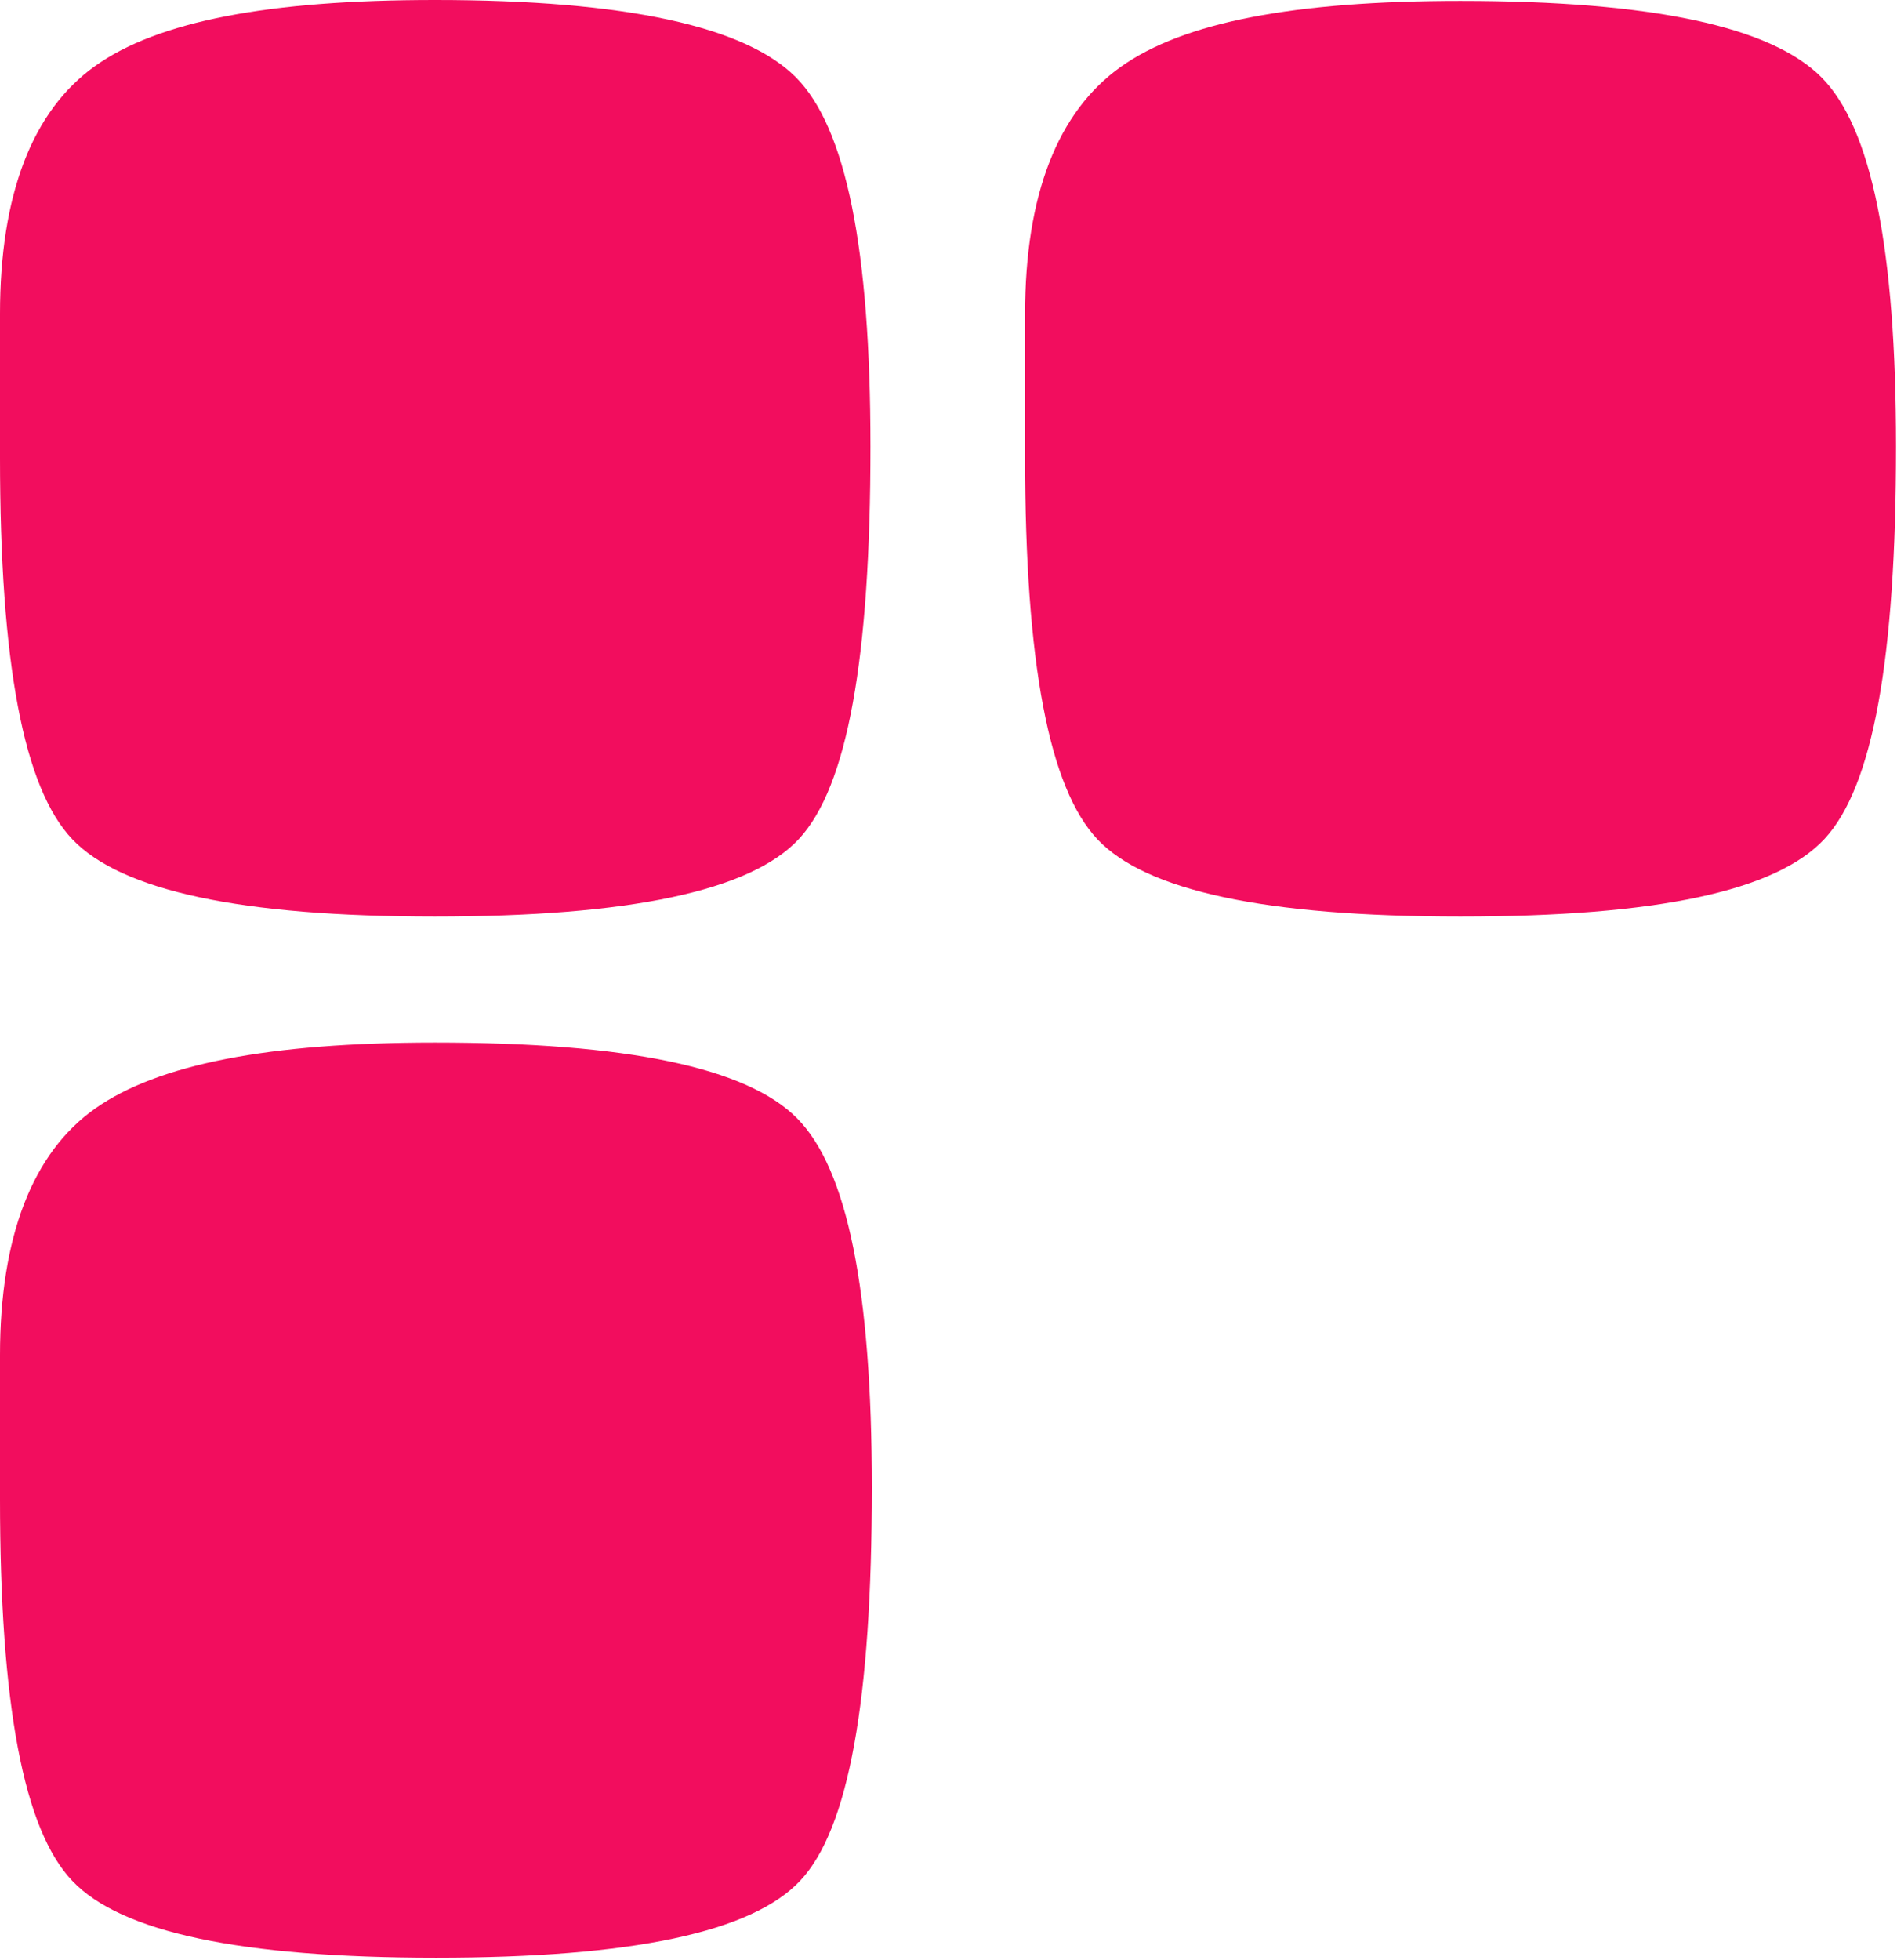
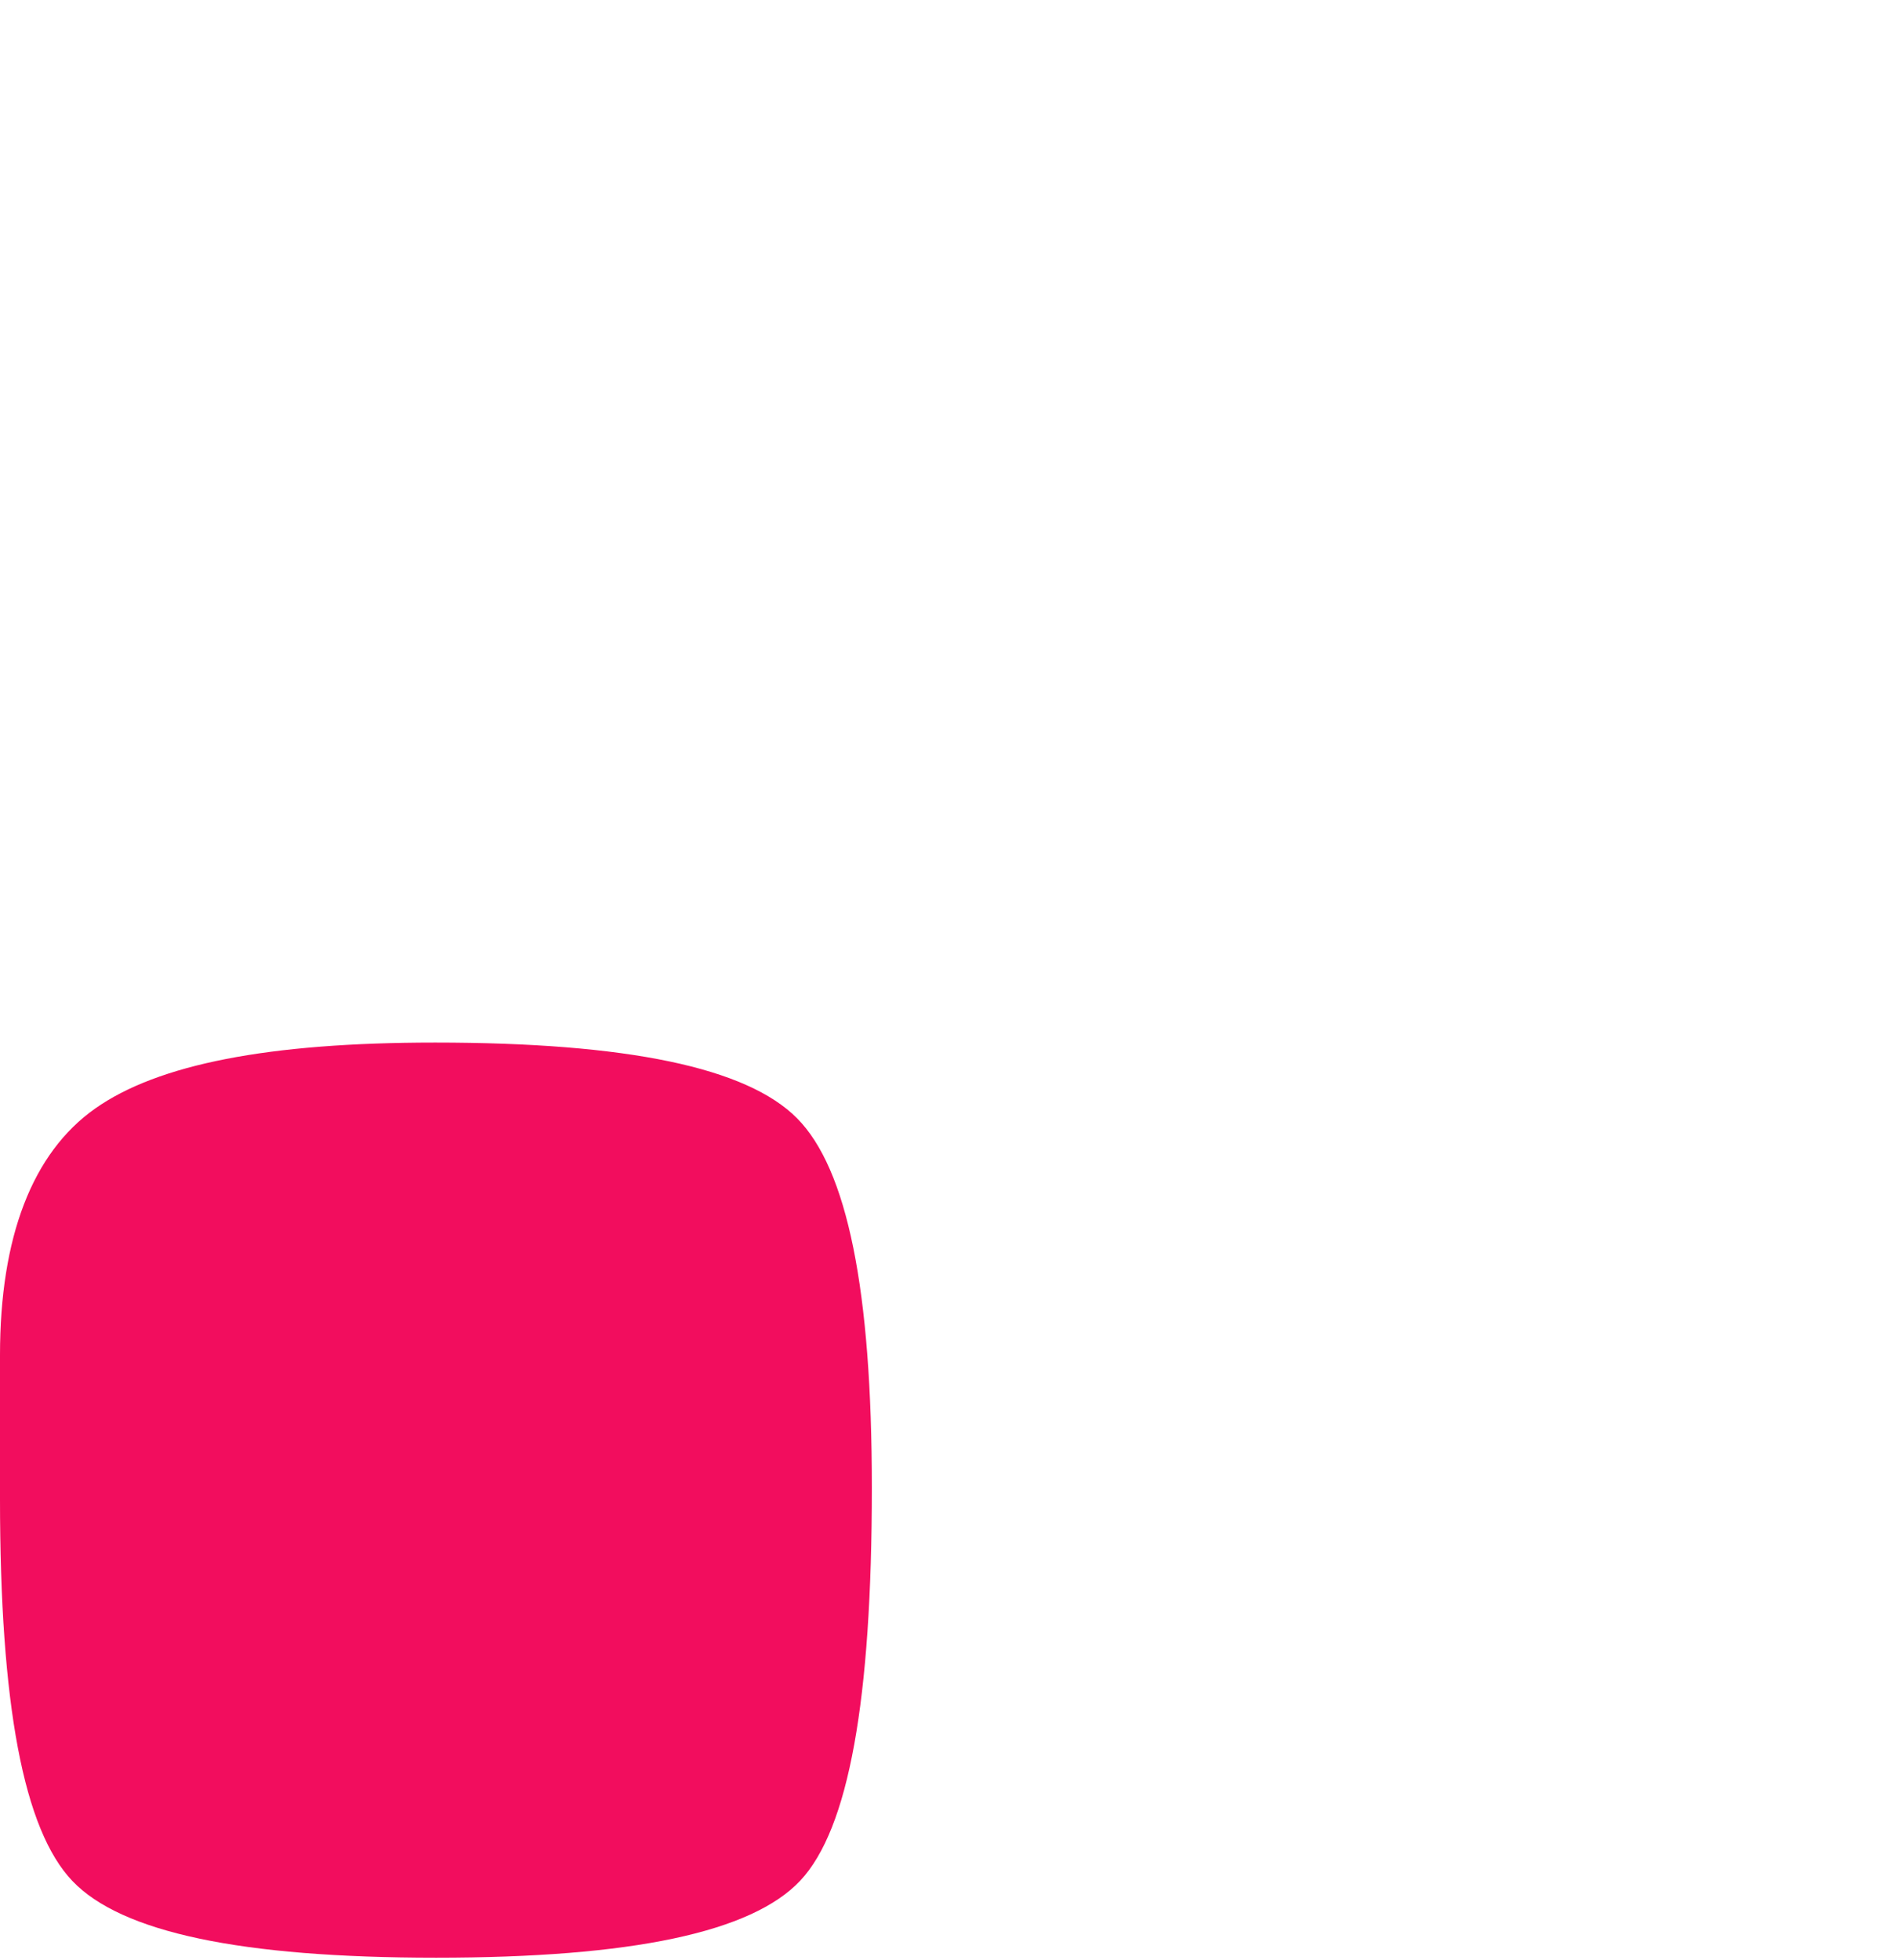
<svg xmlns="http://www.w3.org/2000/svg" version="1.1" width="100%" height="100%" viewBox="0 0 367 379">
-   <path d="M84.112,-0c-32.145,-0 -53.574,4.107 -65.718,12.769c-12.144,8.661 -18.394,24.823 -18.394,47.949l-0,27.68c-0,39.824 4.554,64.022 14.019,73.933c9.465,9.912 32.502,14.912 70.093,14.912c37.592,-0 61.075,-4.911 70.451,-15.001c9.375,-10.09 13.84,-34.824 13.84,-75.897c0,-38.217 -4.732,-61.701 -14.465,-71.433c-9.733,-9.733 -32.591,-14.912 -69.826,-14.912Z" style="fill:#F20D5E;" />
-   <path d="M282.517,177.243c38.038,-0 61.075,-4.911 70.451,-15.001c9.375,-10.09 13.84,-34.824 13.84,-75.897c-0,-38.217 -4.733,-61.701 -14.465,-71.433c-9.733,-9.733 -32.502,-14.733 -69.826,-14.733c-32.145,-0 -53.575,4.107 -65.718,12.768c-12.144,8.661 -18.483,24.645 -18.483,47.771l-0,27.68c-0,39.824 4.643,64.022 14.018,73.933c9.376,9.912 32.324,14.912 70.183,14.912Z" style="fill:#F20D5E;" />
  <path d="M84.112,201.619c-32.145,0 -53.574,4.197 -65.718,12.769c-12.144,8.572 -18.394,24.823 -18.394,47.681l-0,27.77c-0,39.824 4.554,64.022 14.019,73.933c9.465,9.911 32.502,14.822 70.361,14.822c37.86,0 61.075,-4.911 70.451,-14.911c9.375,-10.001 13.84,-34.913 13.84,-75.987c-0,-38.217 -4.733,-61.611 -14.465,-71.433c-9.733,-9.822 -32.859,-14.644 -70.094,-14.644Z" style="fill:#F20D5E;" />
</svg>